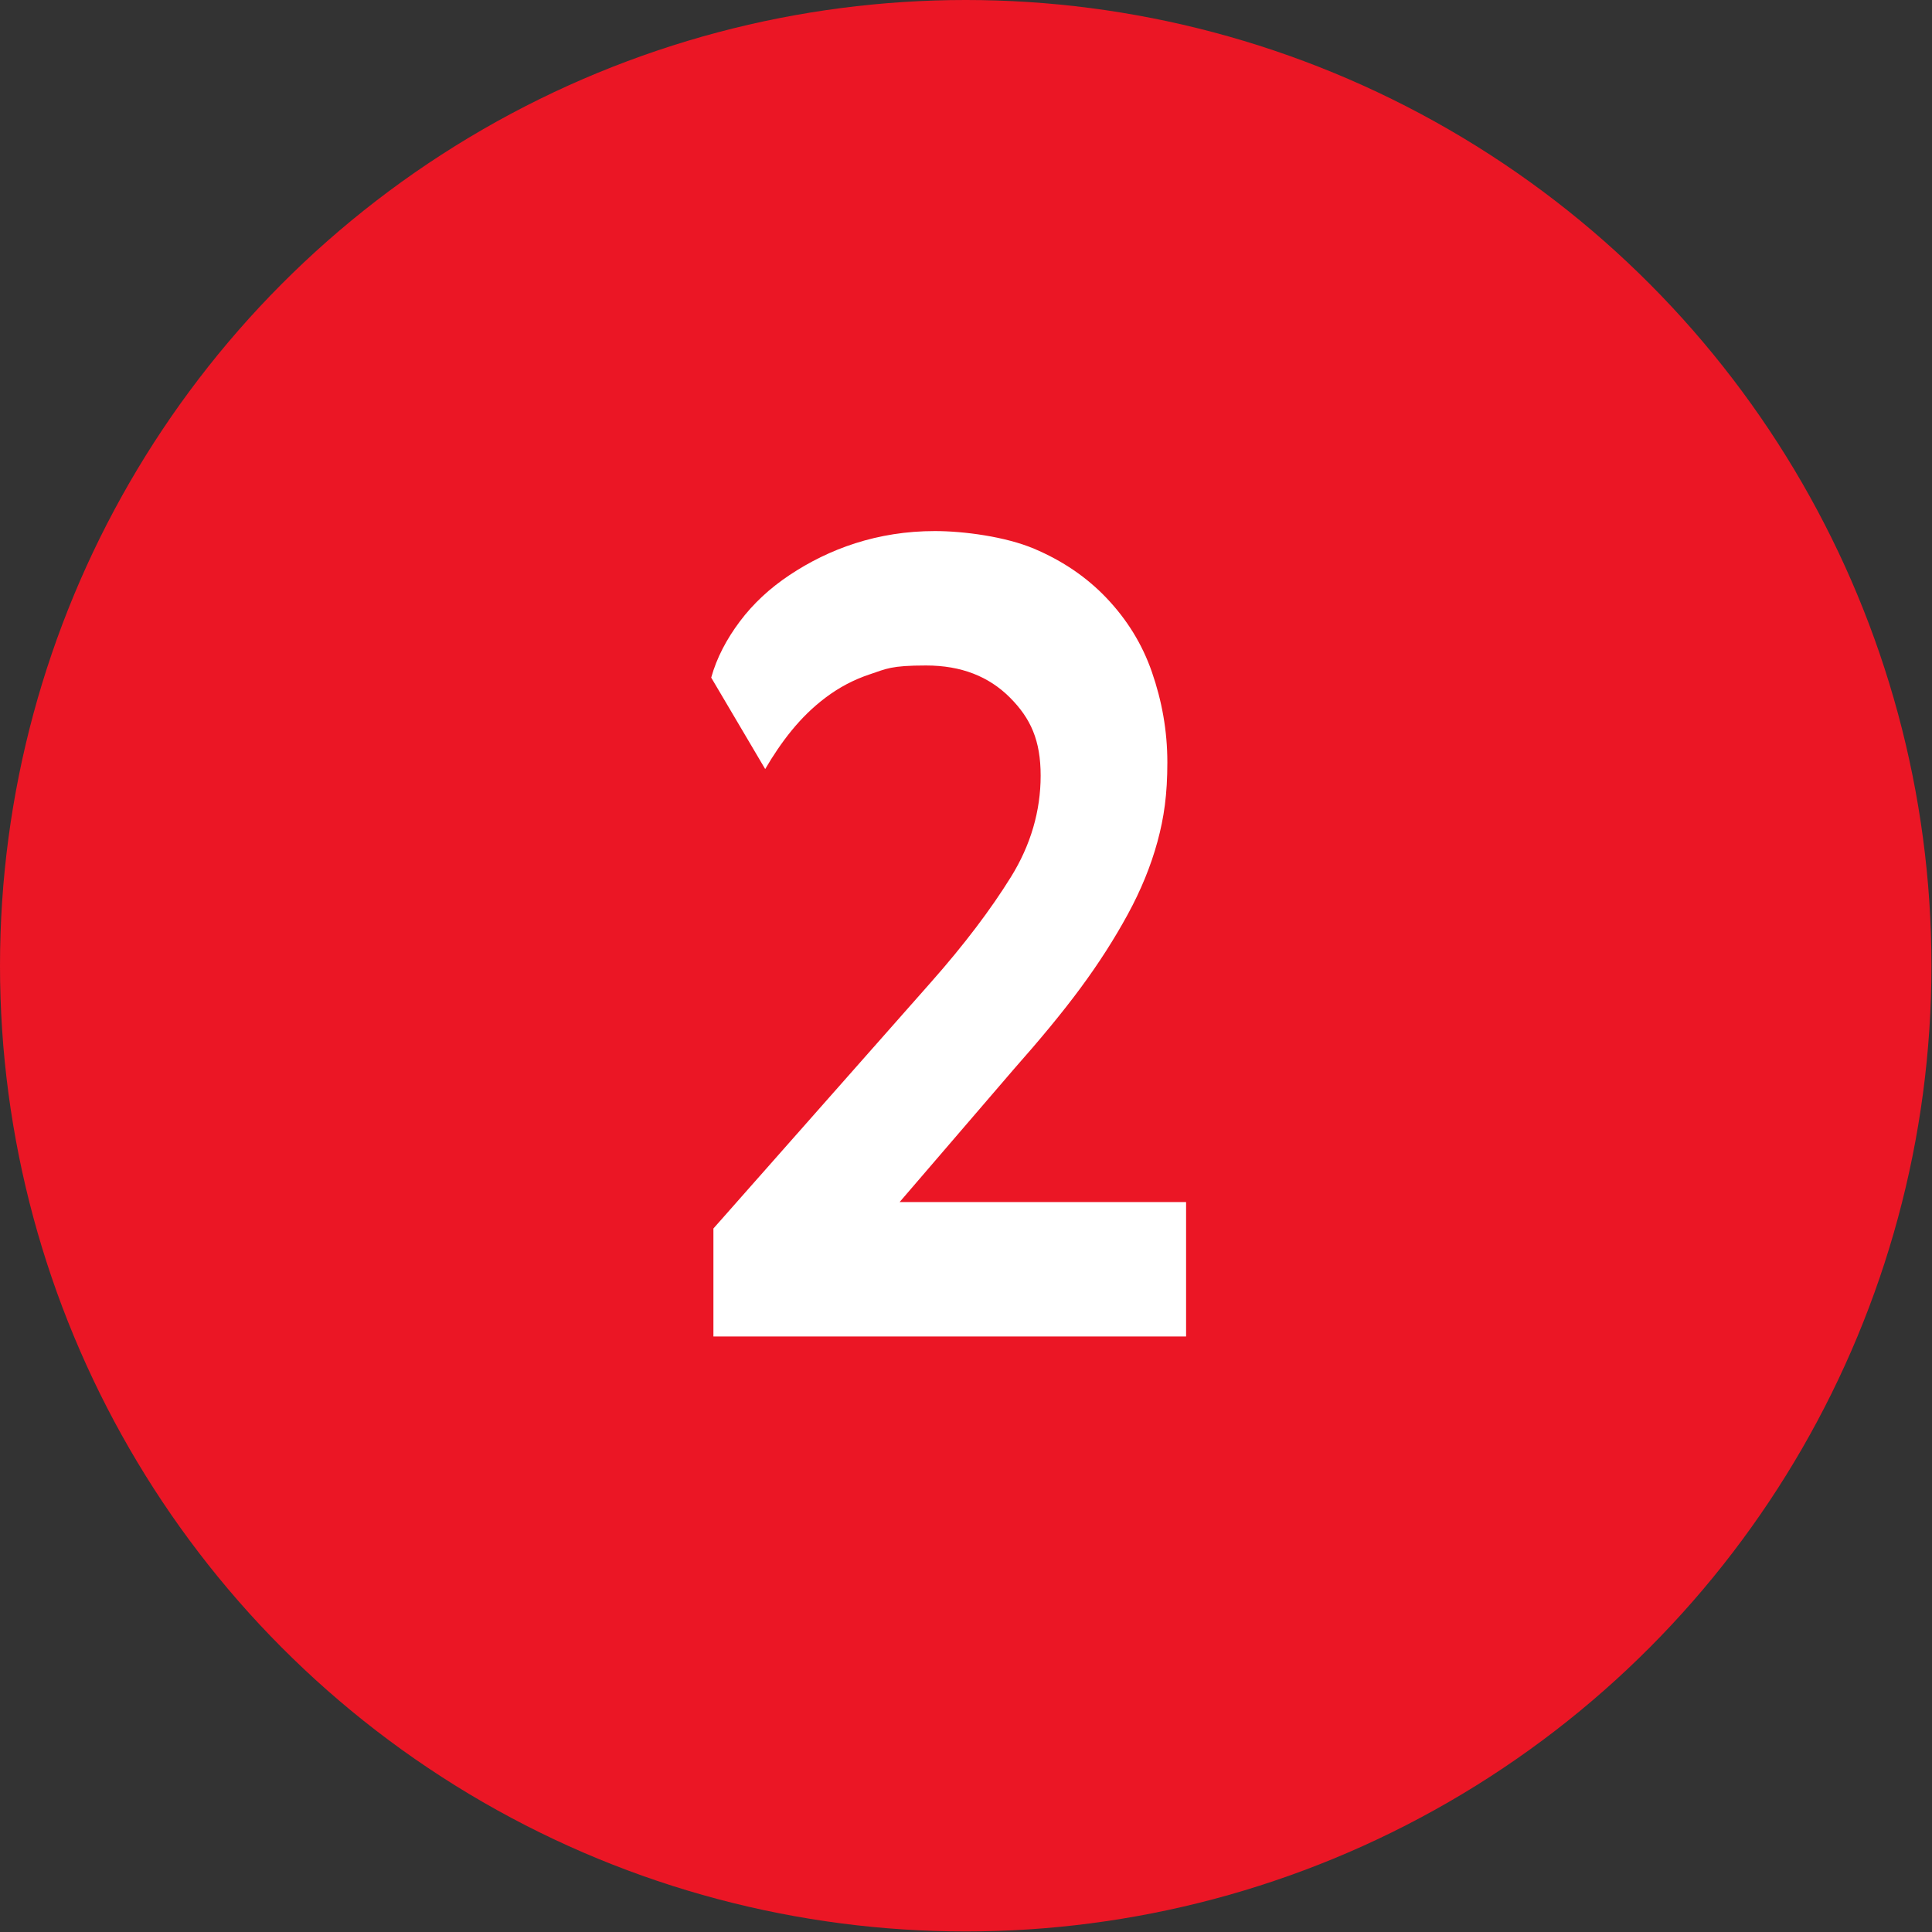
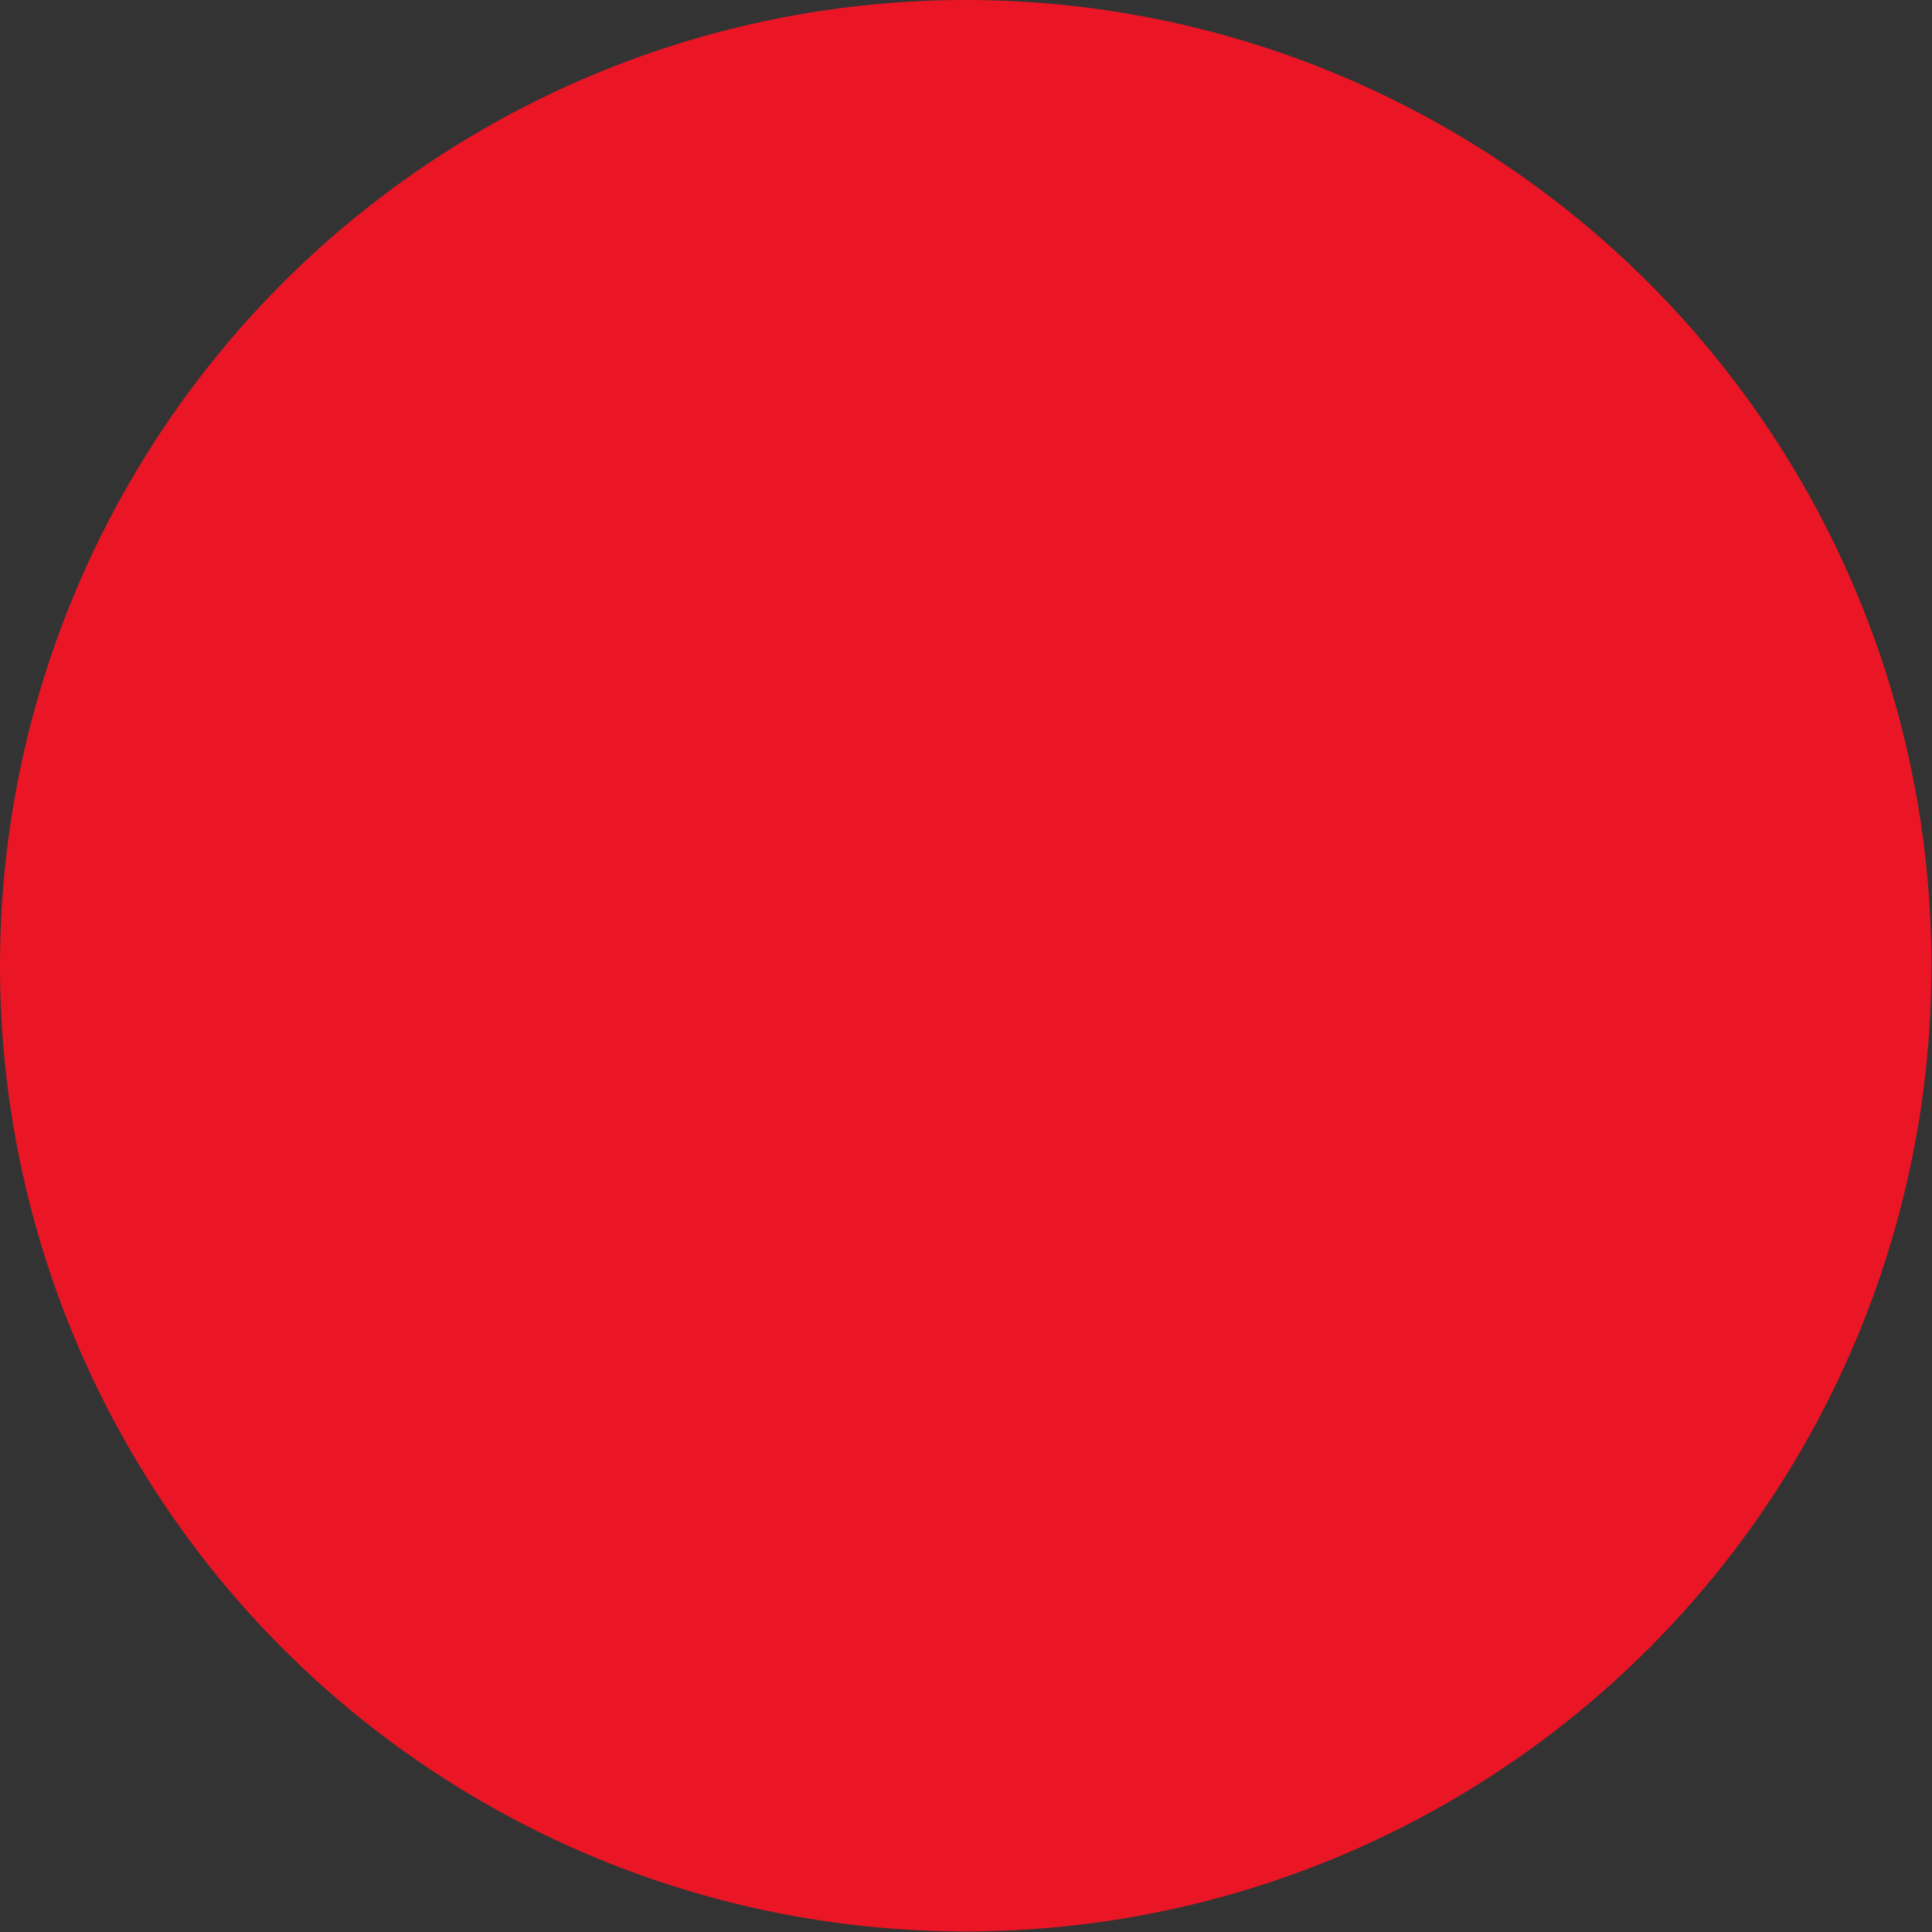
<svg xmlns="http://www.w3.org/2000/svg" id="Layer_1" version="1.1" viewBox="0 0 350.7 350.7">
  <rect x="0" y="0" width="350.7" height="350.7" fill="#333333" stroke="none" />
  <defs>
    <style>
      .st0 {
        fill: #fff;
      }

      .st1 {
        fill: #eb1625;
      }
    </style>
  </defs>
  <circle class="st1" cx="175.3" cy="175.3" r="175.3" />
-   <path class="st0" d="M157.9,122.4c-3,1-5.6,2.4-8,4.2-2.4,1.8-4.4,3.8-6.2,6-1.8,2.2-3.4,4.6-4.8,7l-9.8-16.6c1-3.6,2.8-7,5.2-10.2,2.4-3.2,5.4-6,9-8.4,3.6-2.4,7.6-4.4,12-5.8,4.4-1.4,9.2-2.2,14.4-2.2s12.8,1,18,3.2,9.6,5.2,13.2,9c3.6,3.8,6.4,8.2,8.2,13.4,1.8,5.2,2.8,10.6,2.8,16.4s-.6,10-1.8,14.4c-1.2,4.4-3,8.8-5.4,13.2-2.4,4.4-5.2,8.8-8.6,13.4-3.4,4.6-7.4,9.4-12,14.6l-20.8,24.2h52v24.4h-85.8v-19.6l39.4-44.6c6.2-7,11-13.4,14.6-19.2,3.6-5.8,5.4-12,5.4-18.4s-1.8-10.4-5.6-14.2c-3.8-3.8-8.8-5.8-15.2-5.8s-7.2.6-10.2,1.6Z" />
</svg>